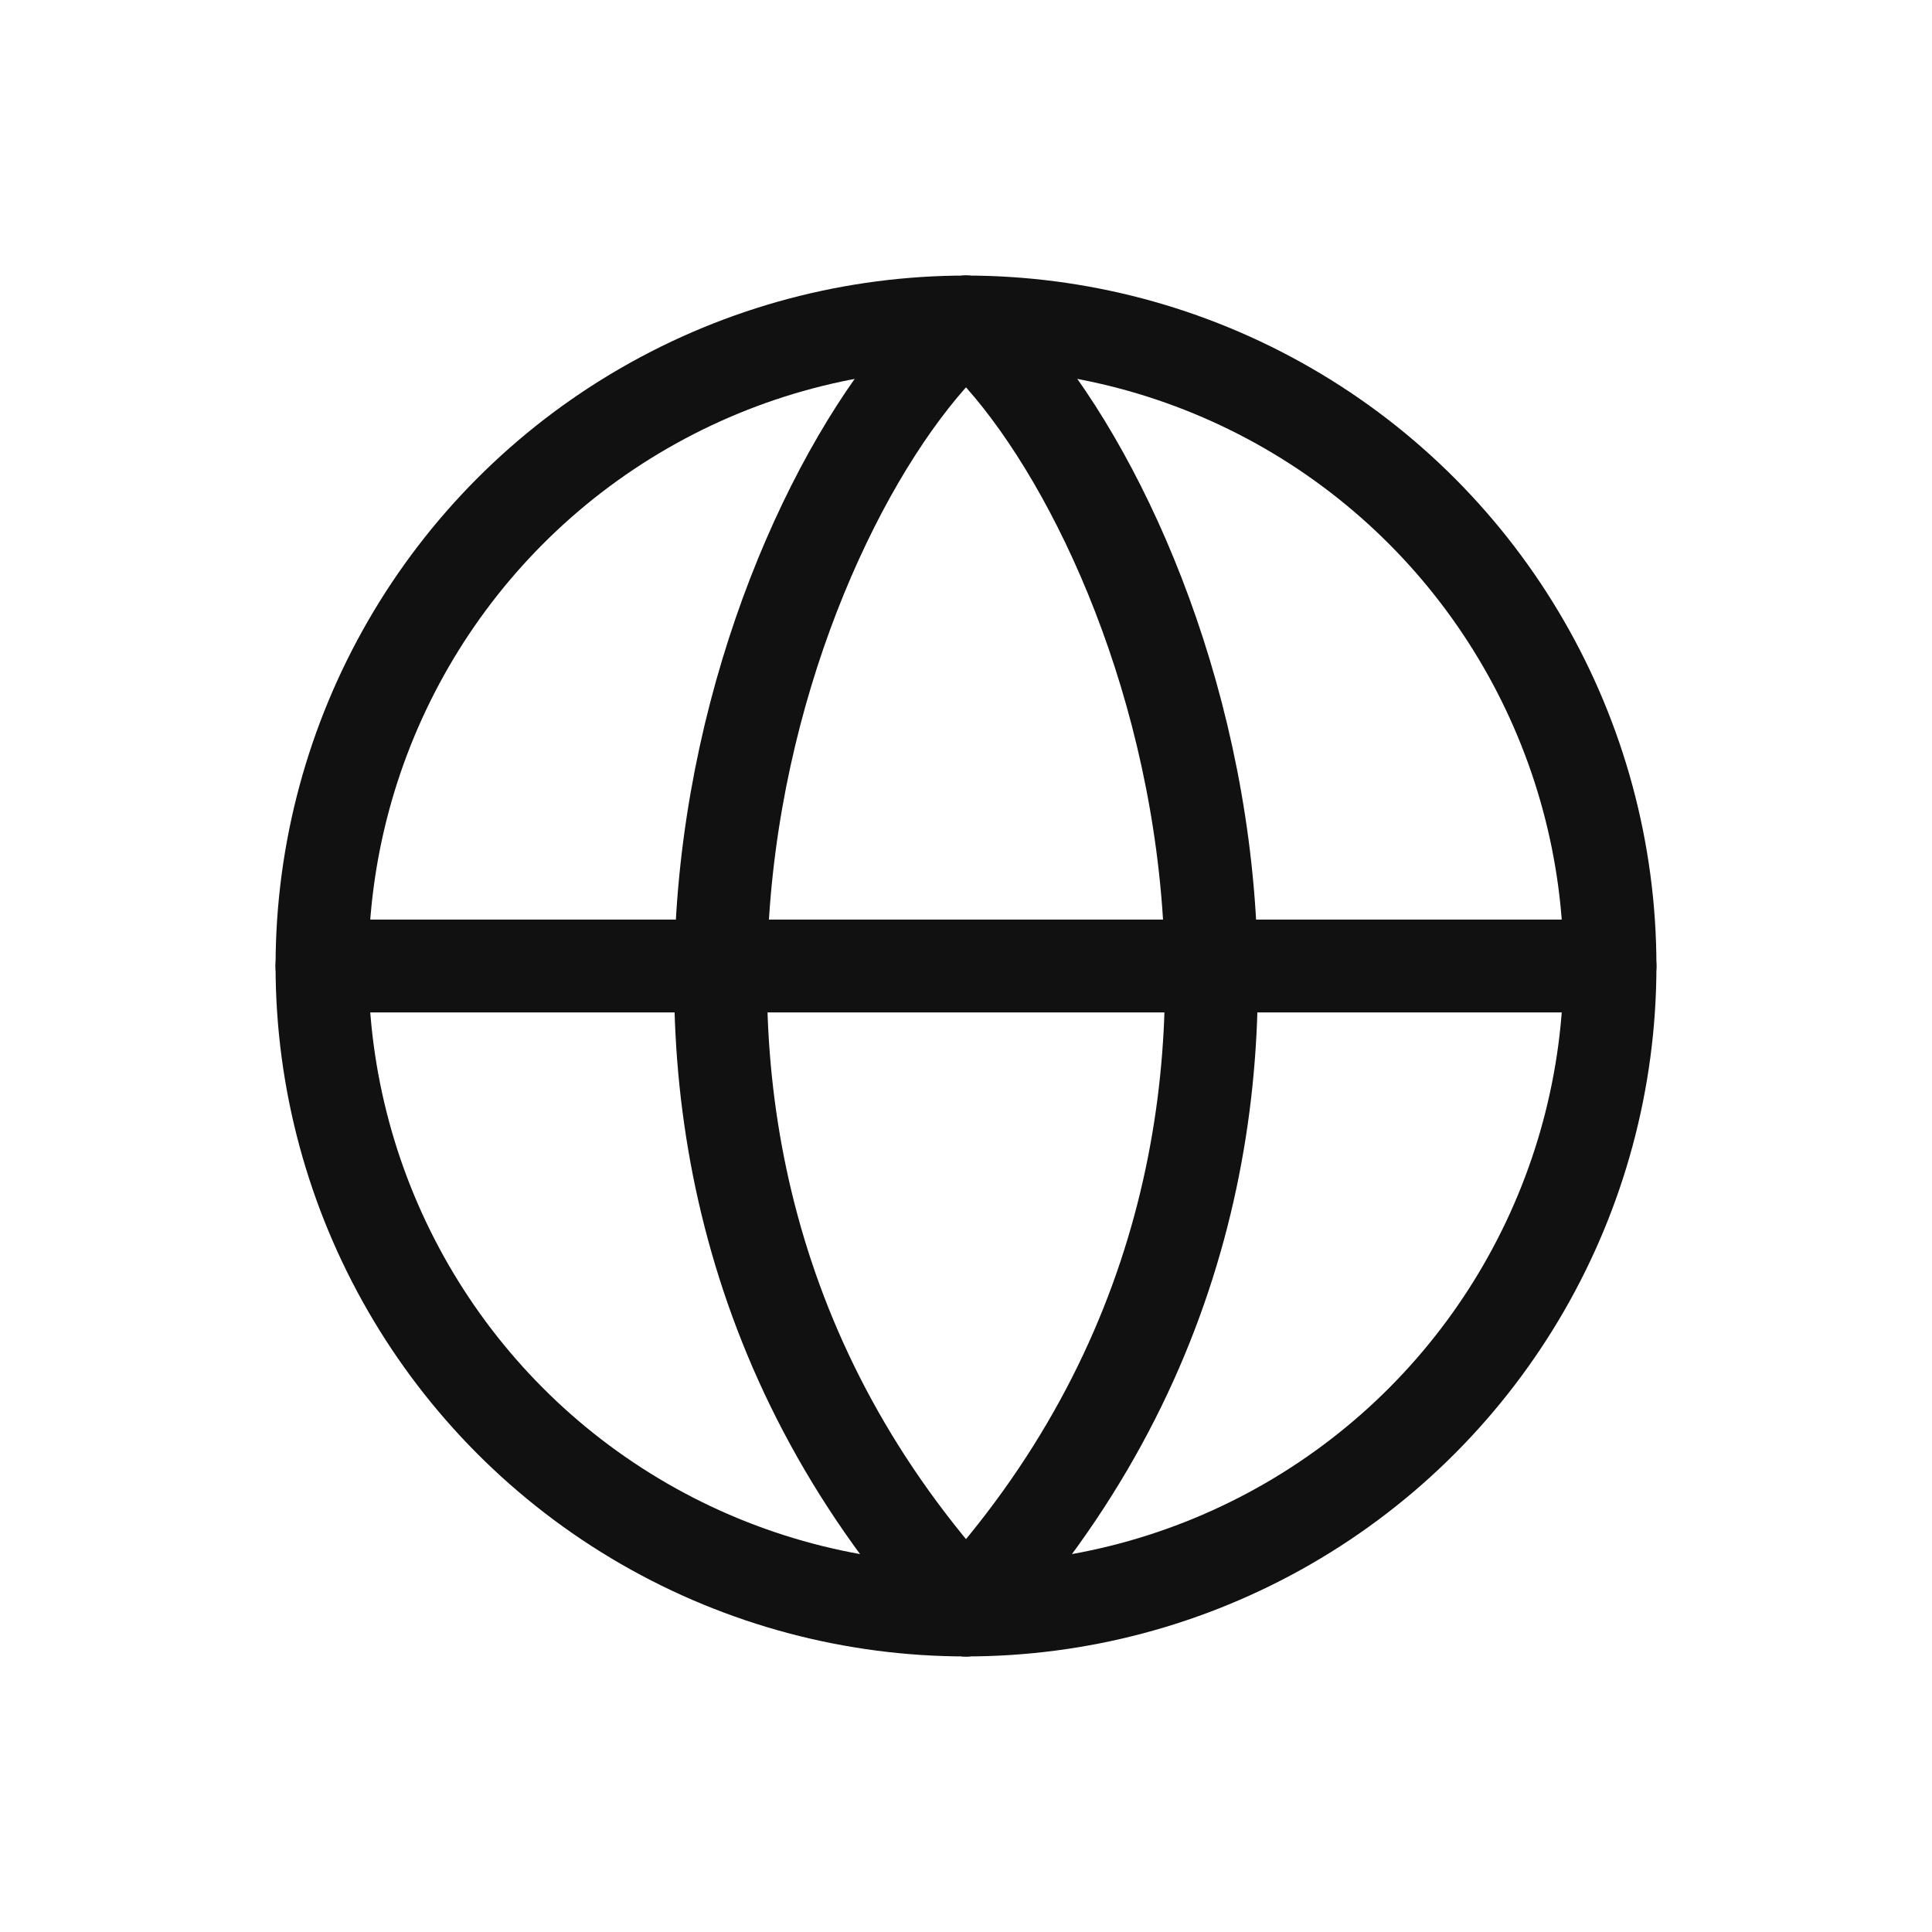
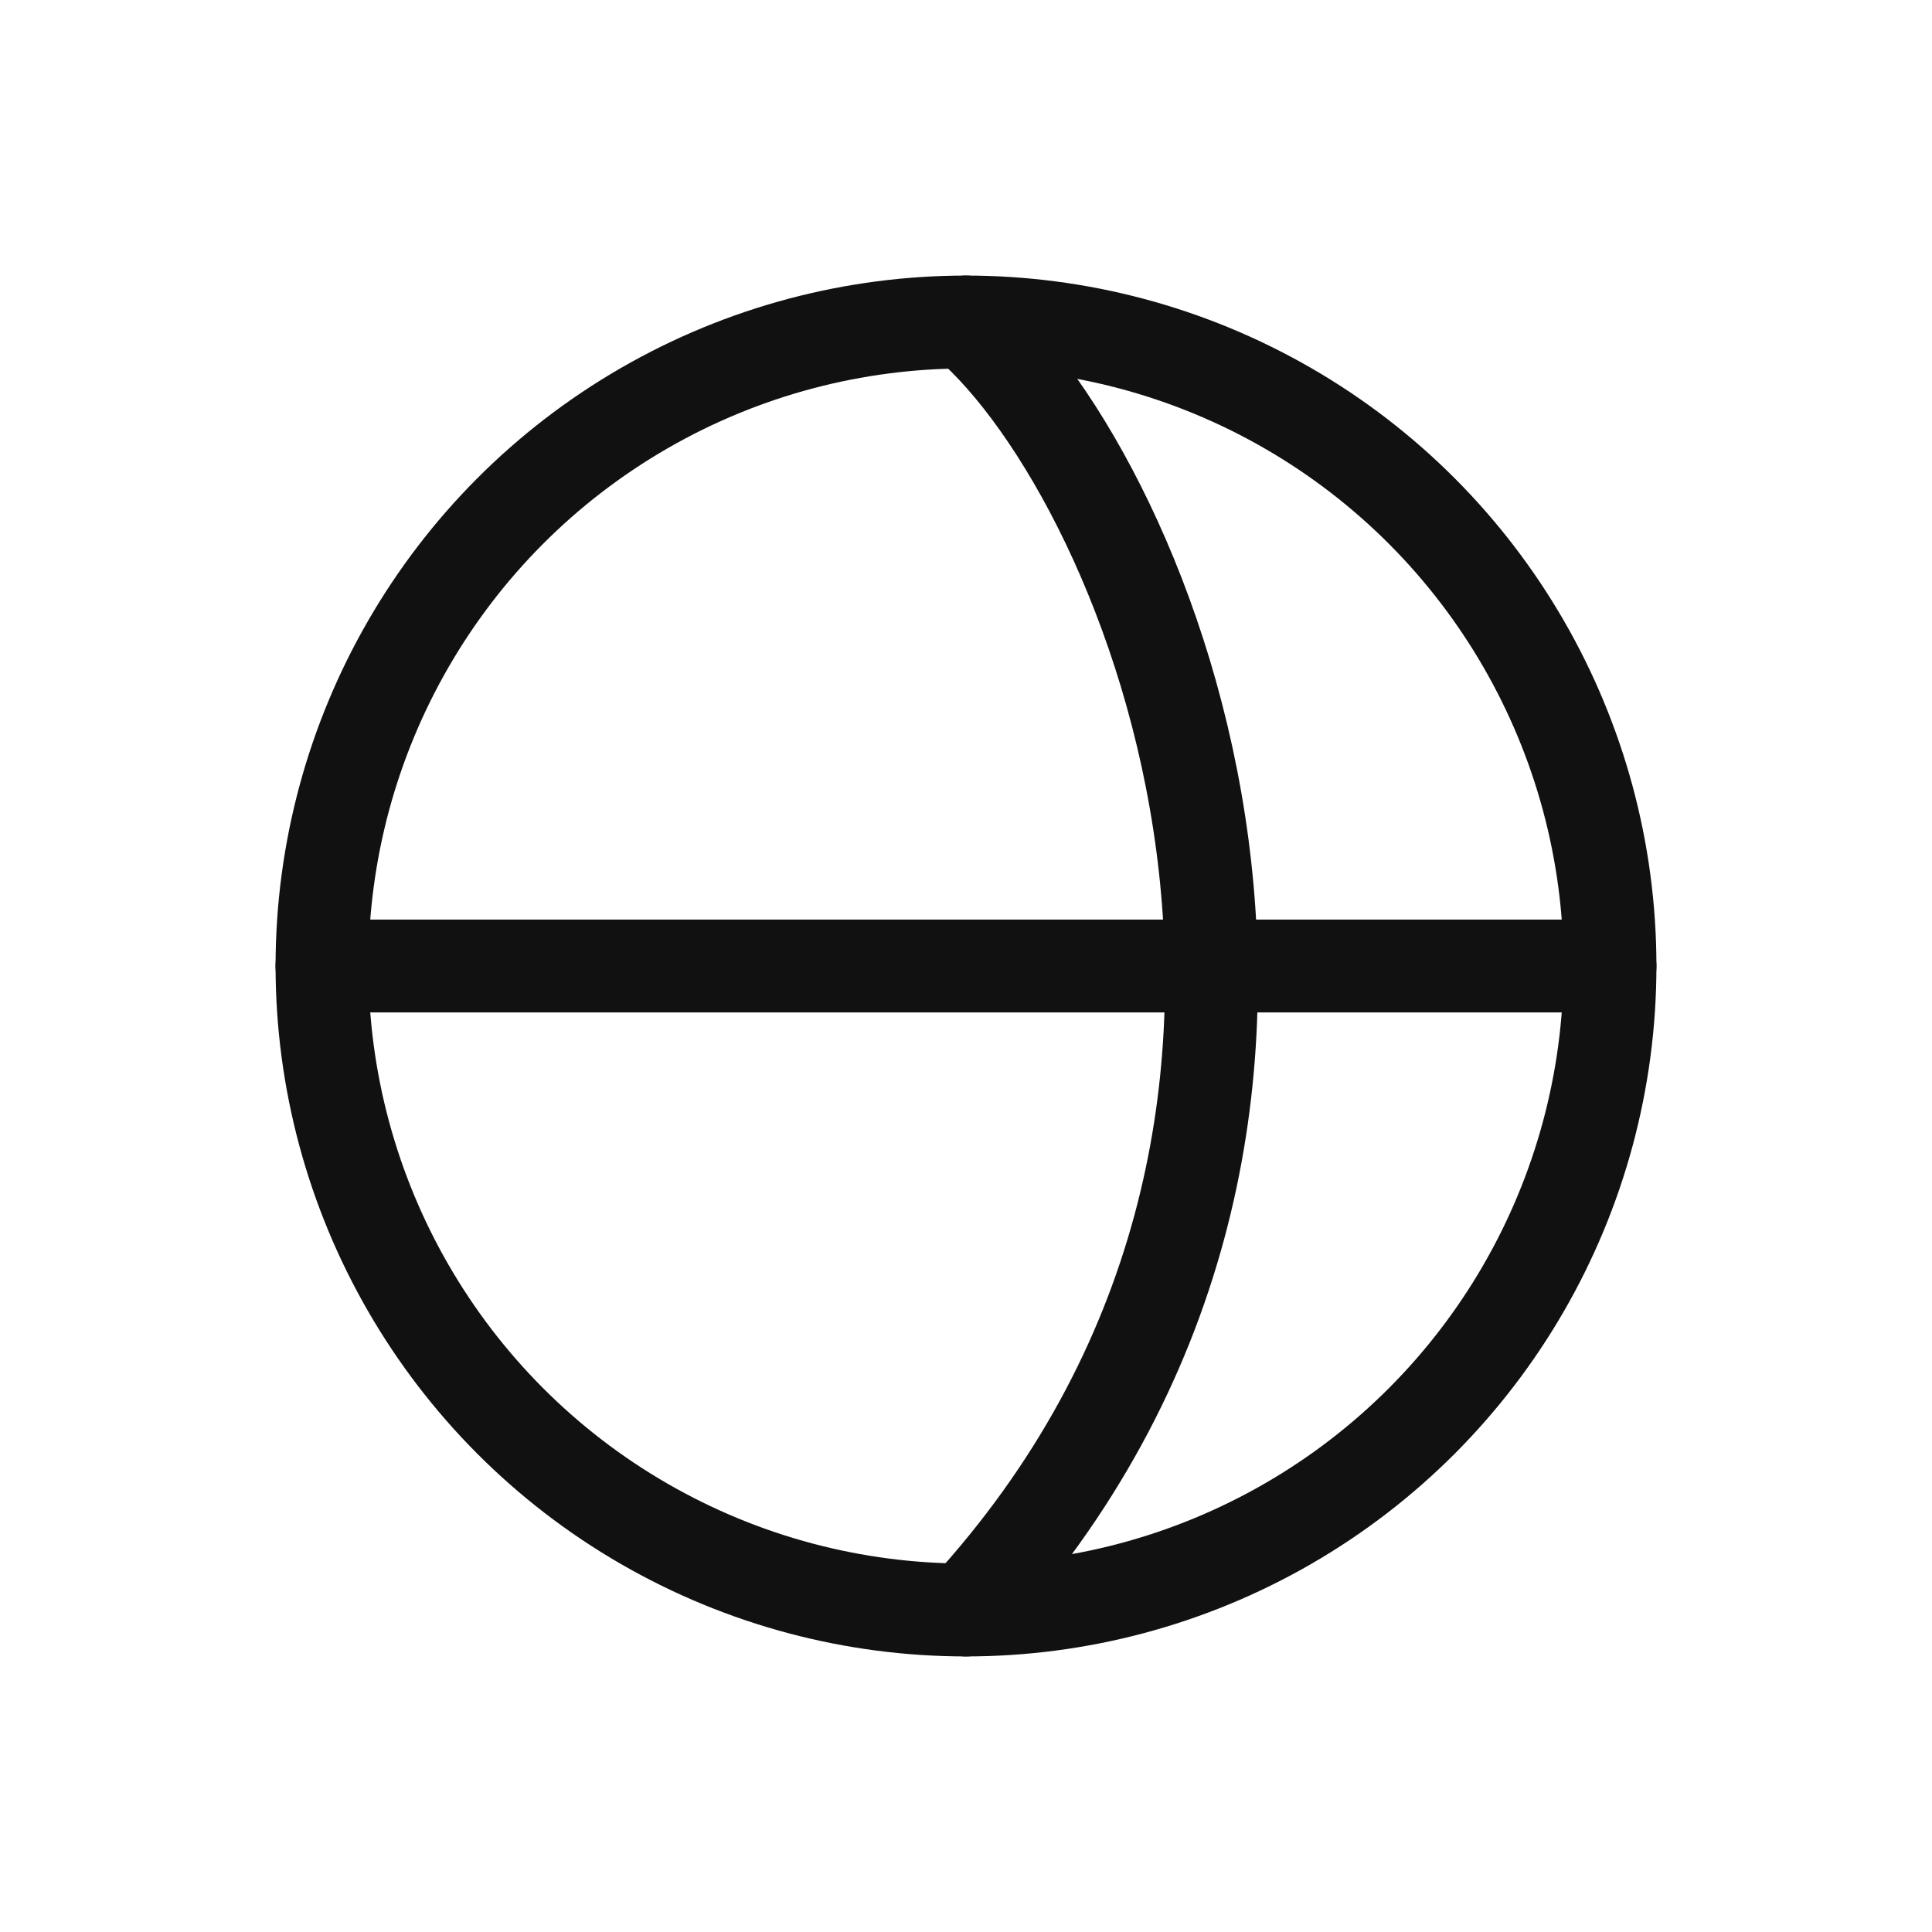
<svg xmlns="http://www.w3.org/2000/svg" width="52" height="52" viewBox="0 0 52 52" fill="none">
  <circle cx="26" cy="26" r="17.333" stroke="#111111" stroke-width="2.5" />
  <path d="M8.666 26H43.333" stroke="#111111" stroke-width="2.5" stroke-linecap="round" stroke-linejoin="round" />
-   <path d="M26.001 8.667C20.945 13 14.083 30.333 26.001 43.333" stroke="#111111" stroke-width="2.5" stroke-linecap="round" stroke-linejoin="round" />
  <path d="M25.999 8.667C31.054 13 37.916 30.333 25.999 43.333" stroke="#111111" stroke-width="2.5" stroke-linecap="round" stroke-linejoin="round" />
</svg>